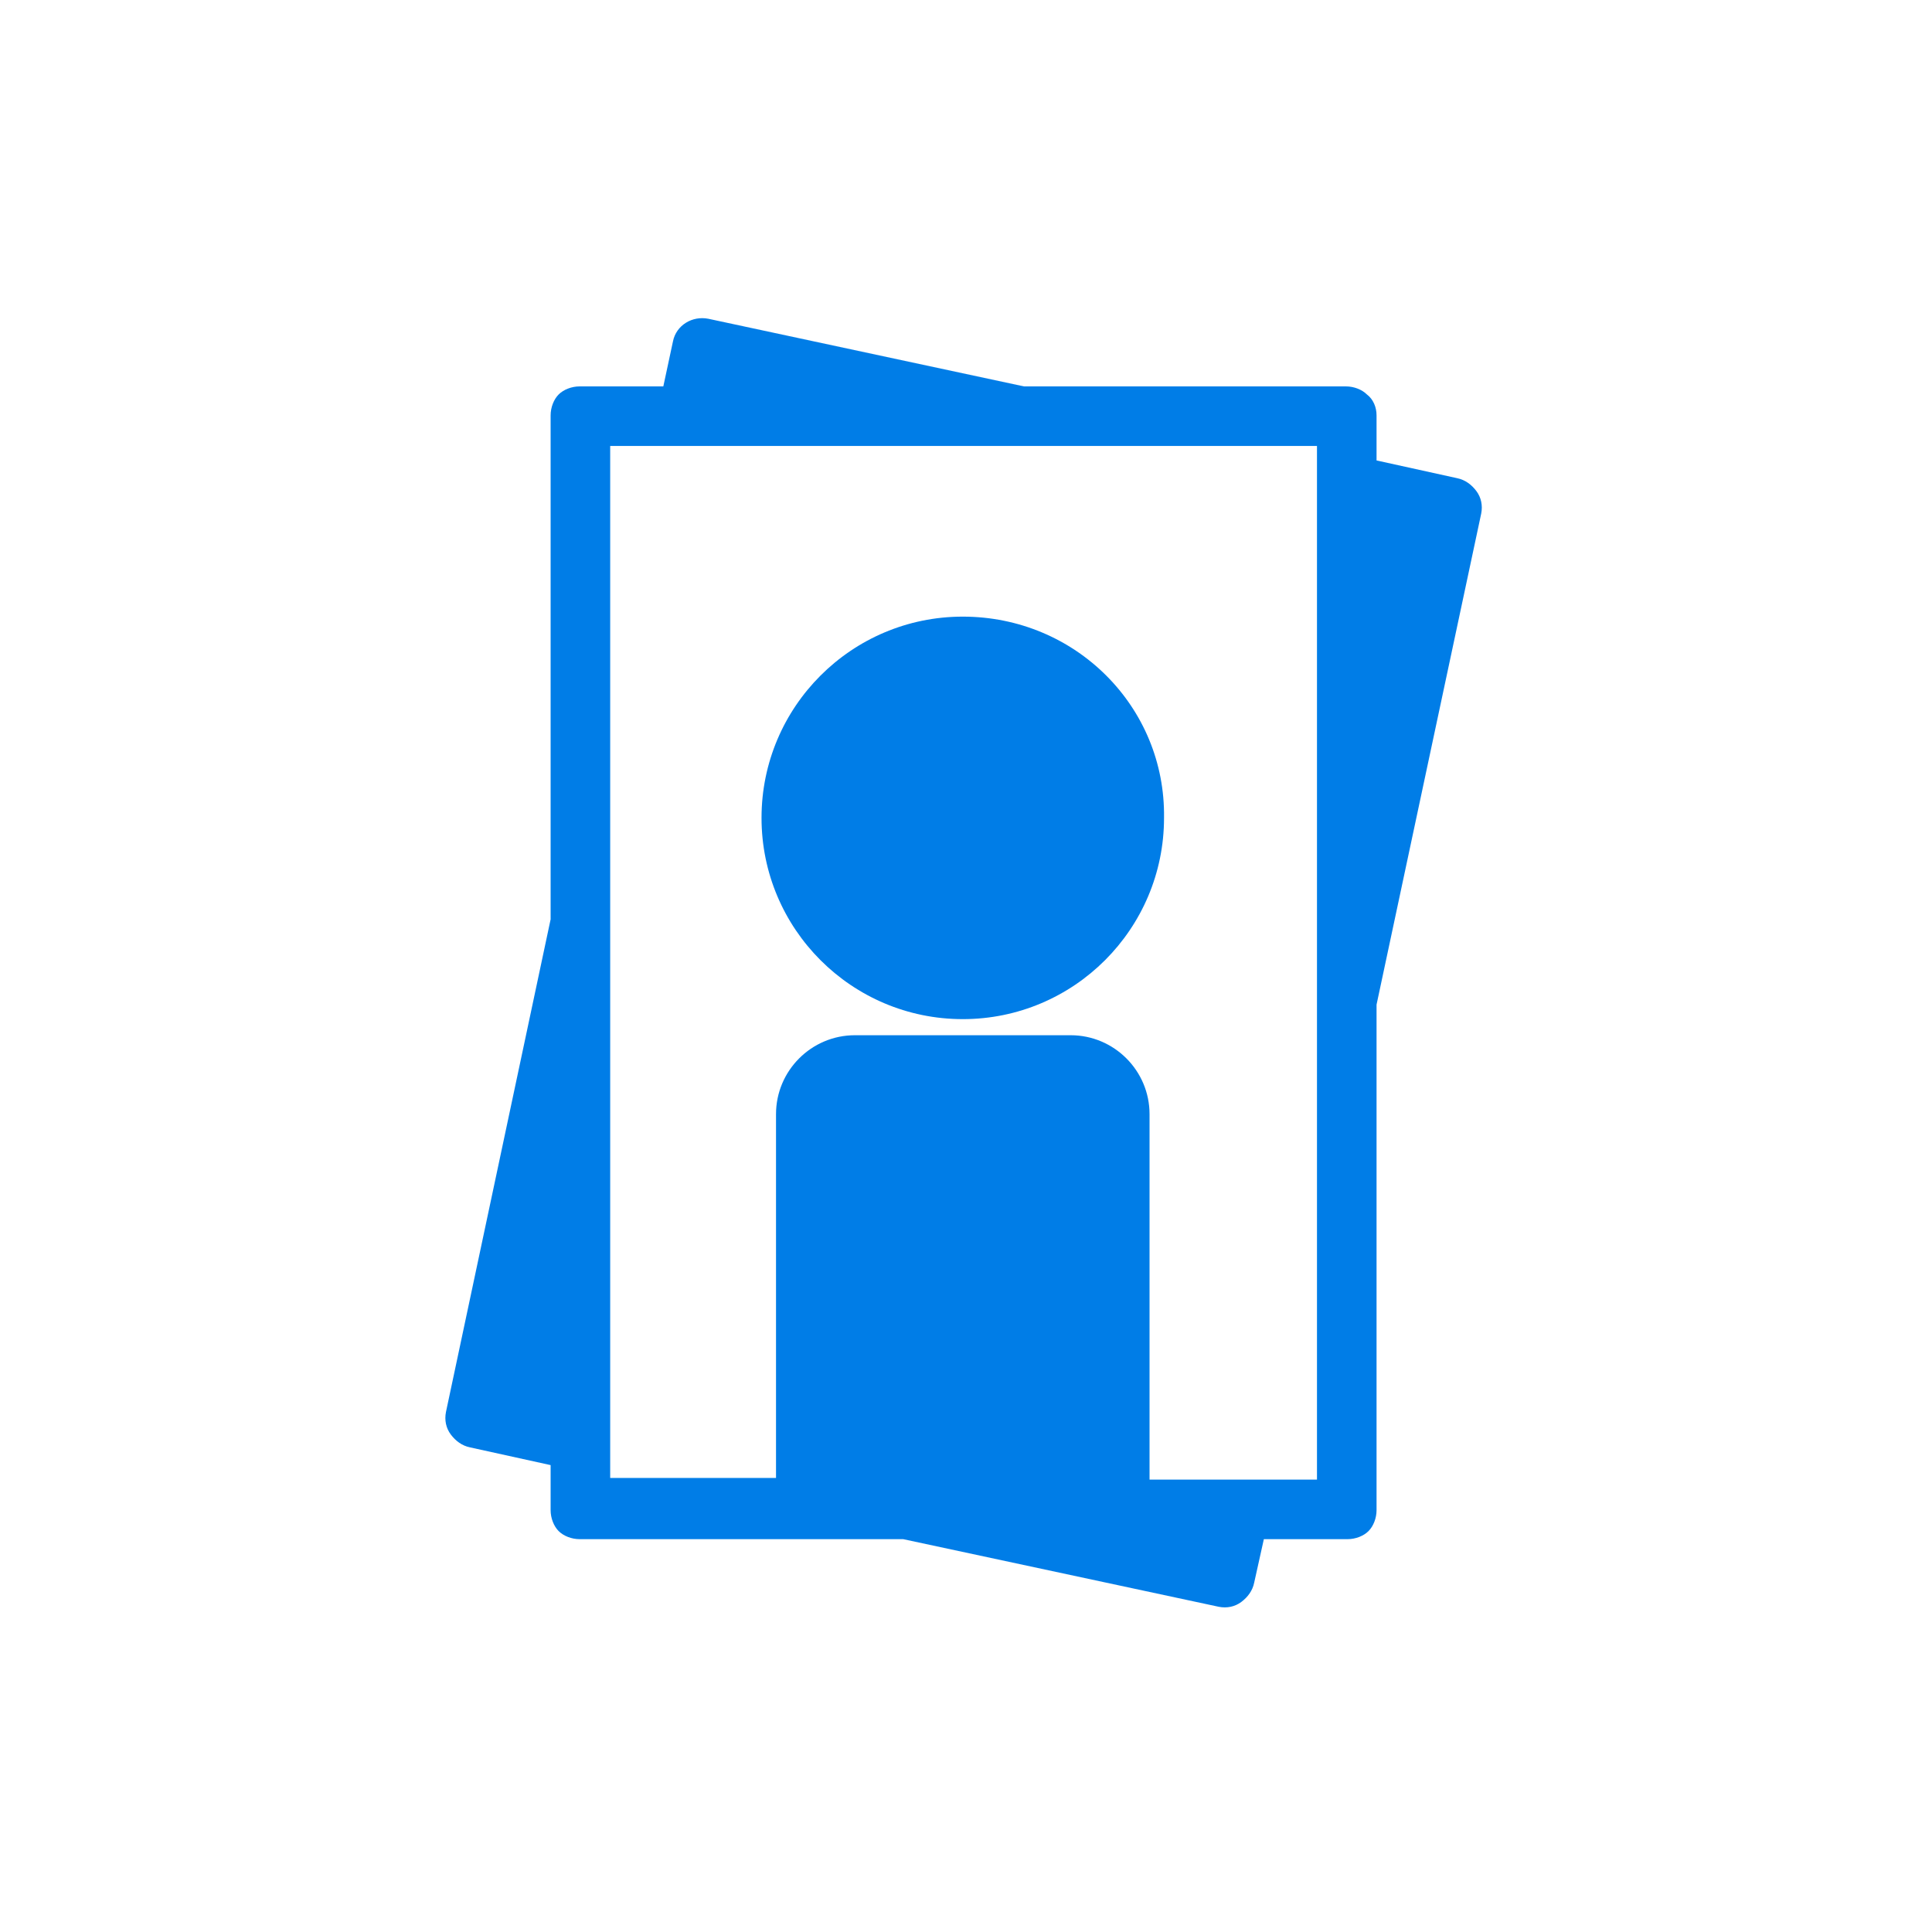
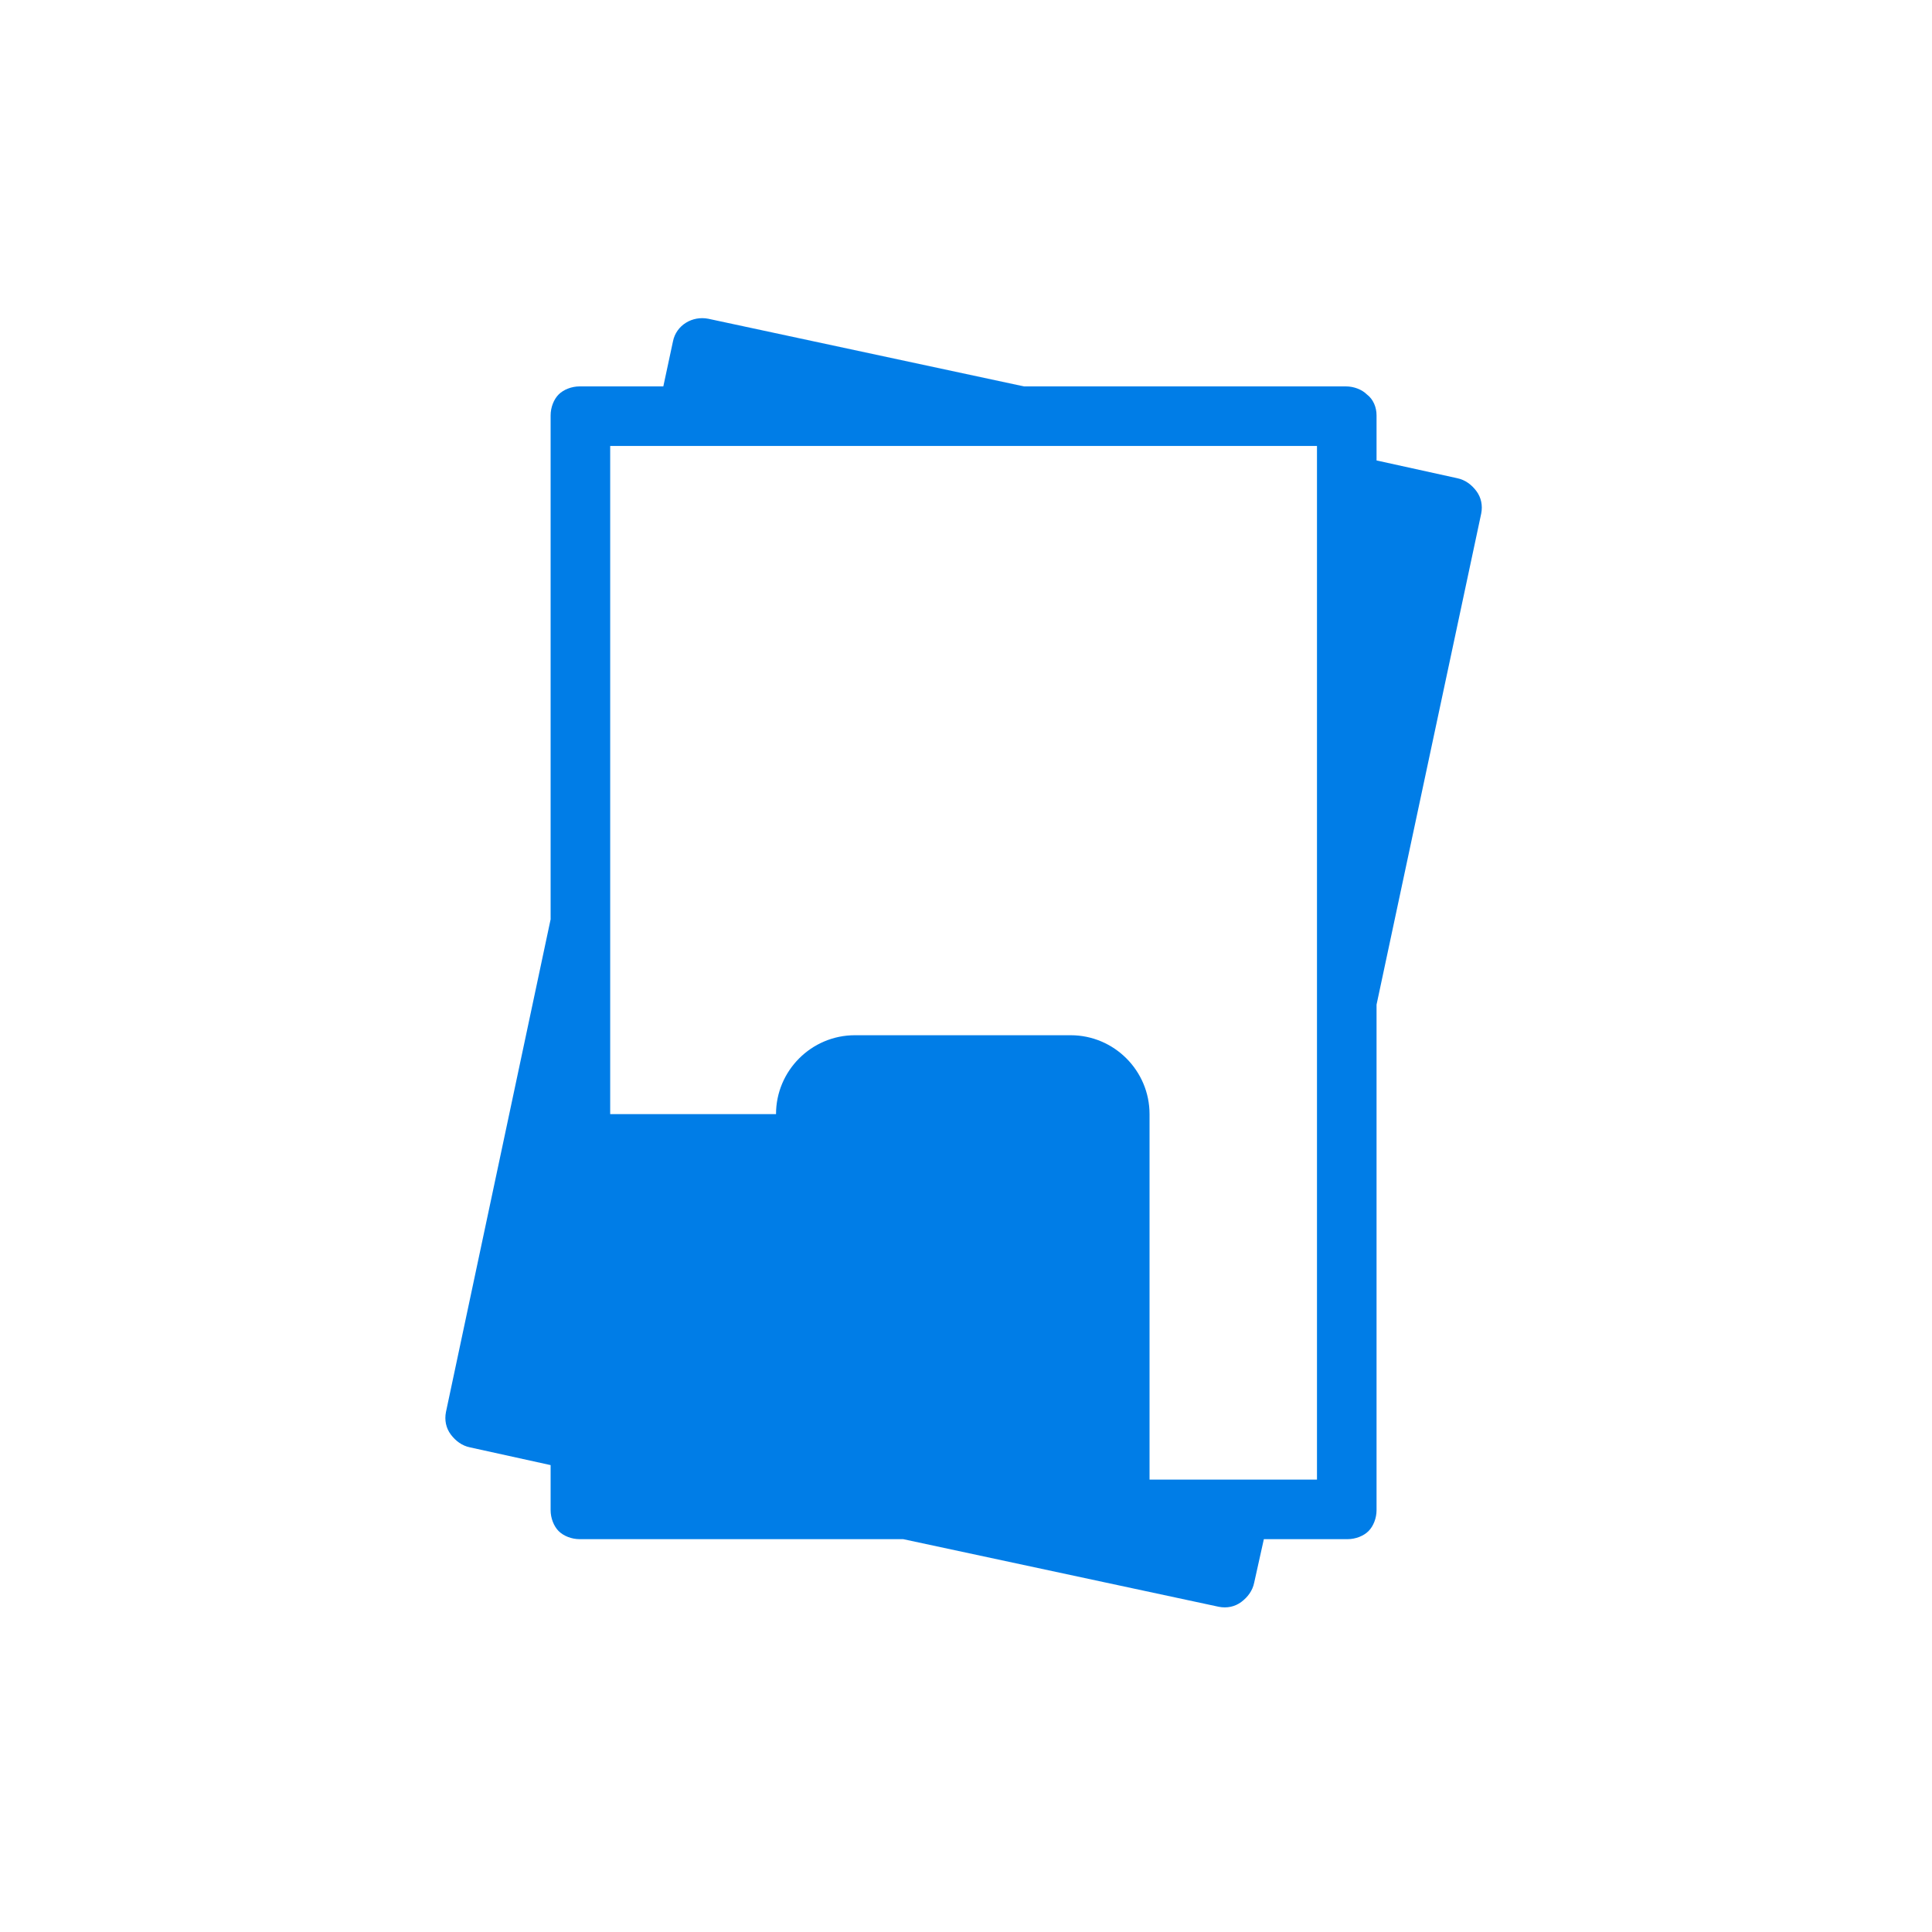
<svg xmlns="http://www.w3.org/2000/svg" version="1.1" id="レイヤー_1" x="0px" y="0px" viewBox="0 0 120 120" style="enable-background:new 0 0 120 120;" xml:space="preserve">
  <style type="text/css">
	.st0{fill:#007DE7;}
</style>
  <g id="_x32_9">
-     <path class="st0" d="M84.9,24.5c-0.3-0.3-0.8-0.5-1.3-0.5H63.6l-19.6-4.2c-1-0.2-2,0.4-2.2,1.4L41.2,24H36c-0.5,0-1,0.2-1.3,0.5   c-0.3,0.3-0.5,0.8-0.5,1.3v31.3l-6.5,30.6c-0.1,0.5,0,1,0.3,1.4c0.3,0.4,0.7,0.7,1.2,0.8l5,1.1v2.8c0,0.5,0.2,1,0.5,1.3   c0.3,0.3,0.8,0.5,1.3,0.5h20.1l19.6,4.2c0.5,0.1,1,0,1.4-0.3c0.4-0.3,0.7-0.7,0.8-1.2l0.6-2.7h5.2c0.5,0,1-0.2,1.3-0.5   c0.3-0.3,0.5-0.8,0.5-1.3V62.4L92,31.9c0.1-0.5,0-1-0.3-1.4c-0.3-0.4-0.7-0.7-1.2-0.8l-5-1.1v-2.8C85.5,25.3,85.3,24.8,84.9,24.5z    M81.8,91.9H71.4V69.2c0-2.7-2.2-4.9-4.9-4.9H53.1c-2.7,0-4.9,2.2-4.9,4.9v22.6H37.9V27.7h43.9V91.9z" />
-     <path class="st0" d="M59.8,38.3c-6.9,0-12.5,5.6-12.5,12.5c0,6.9,5.6,12.5,12.5,12.5s12.5-5.6,12.5-12.5   C72.4,43.9,66.8,38.3,59.8,38.3z" />
+     <path class="st0" d="M84.9,24.5c-0.3-0.3-0.8-0.5-1.3-0.5H63.6l-19.6-4.2c-1-0.2-2,0.4-2.2,1.4L41.2,24H36c-0.5,0-1,0.2-1.3,0.5   c-0.3,0.3-0.5,0.8-0.5,1.3v31.3l-6.5,30.6c-0.1,0.5,0,1,0.3,1.4c0.3,0.4,0.7,0.7,1.2,0.8l5,1.1v2.8c0,0.5,0.2,1,0.5,1.3   c0.3,0.3,0.8,0.5,1.3,0.5h20.1l19.6,4.2c0.5,0.1,1,0,1.4-0.3c0.4-0.3,0.7-0.7,0.8-1.2l0.6-2.7h5.2c0.5,0,1-0.2,1.3-0.5   c0.3-0.3,0.5-0.8,0.5-1.3V62.4L92,31.9c0.1-0.5,0-1-0.3-1.4c-0.3-0.4-0.7-0.7-1.2-0.8l-5-1.1v-2.8C85.5,25.3,85.3,24.8,84.9,24.5z    M81.8,91.9H71.4V69.2c0-2.7-2.2-4.9-4.9-4.9H53.1c-2.7,0-4.9,2.2-4.9,4.9H37.9V27.7h43.9V91.9z" />
  </g>
</svg>